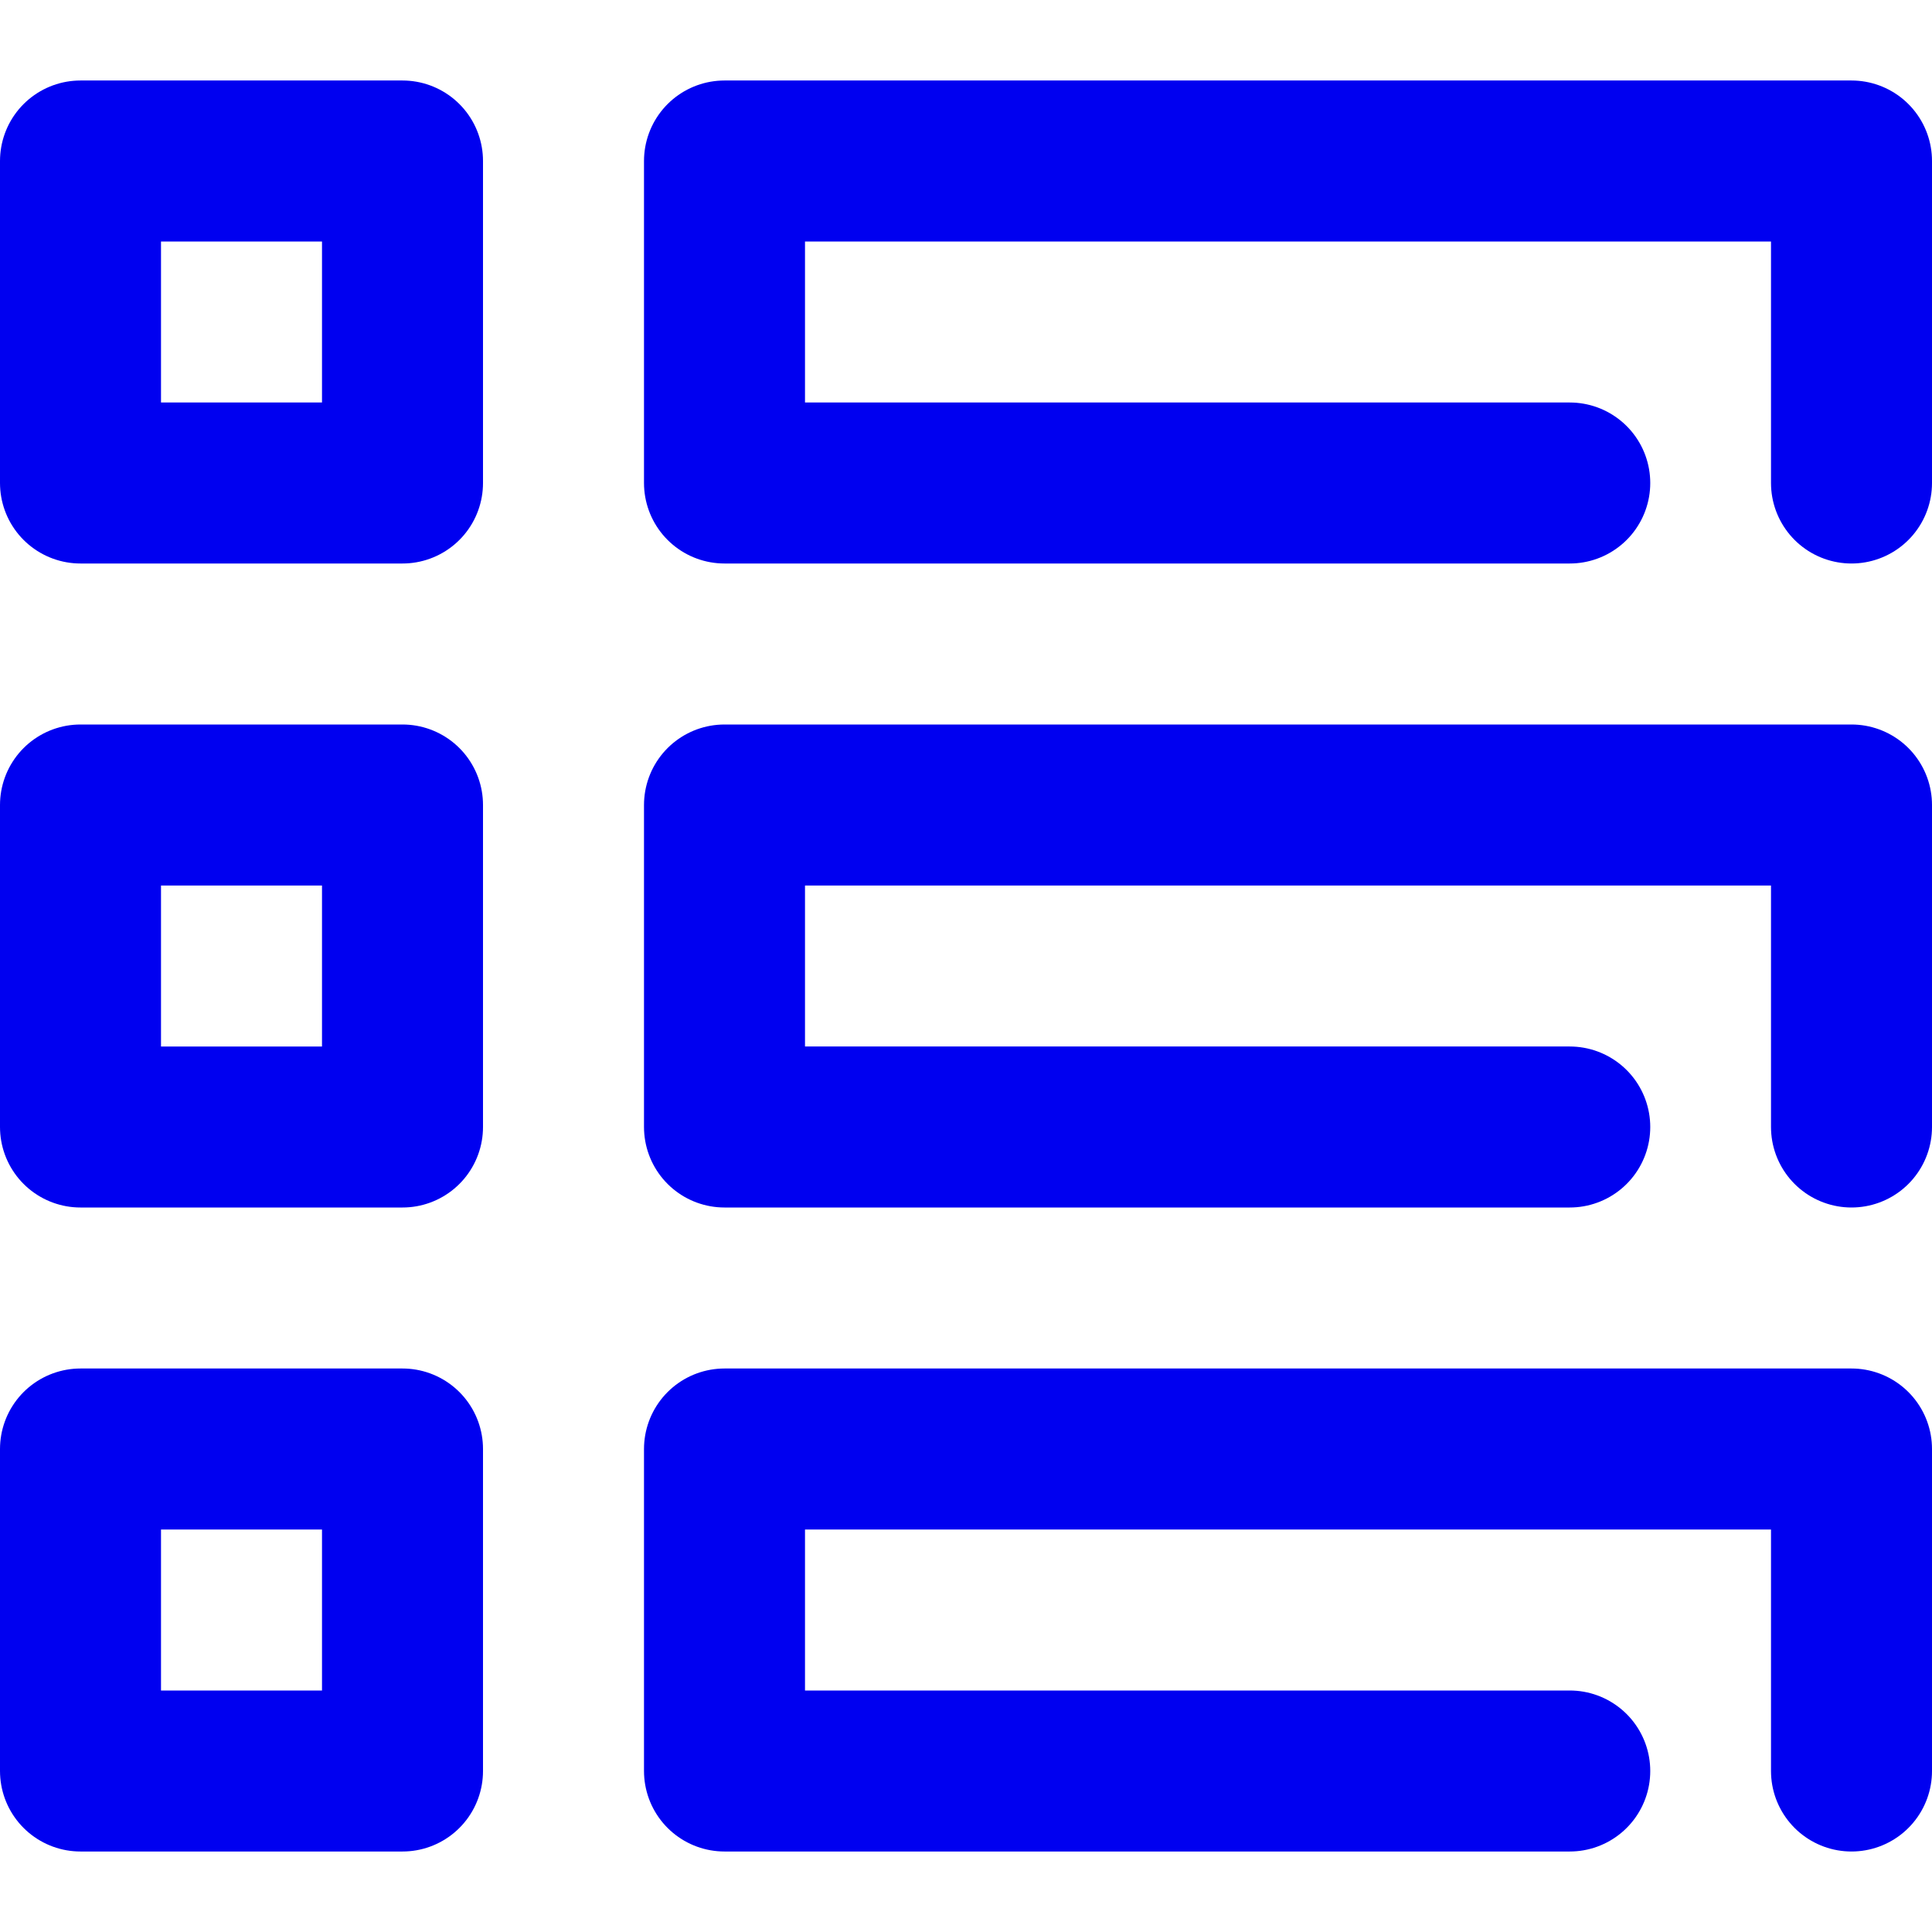
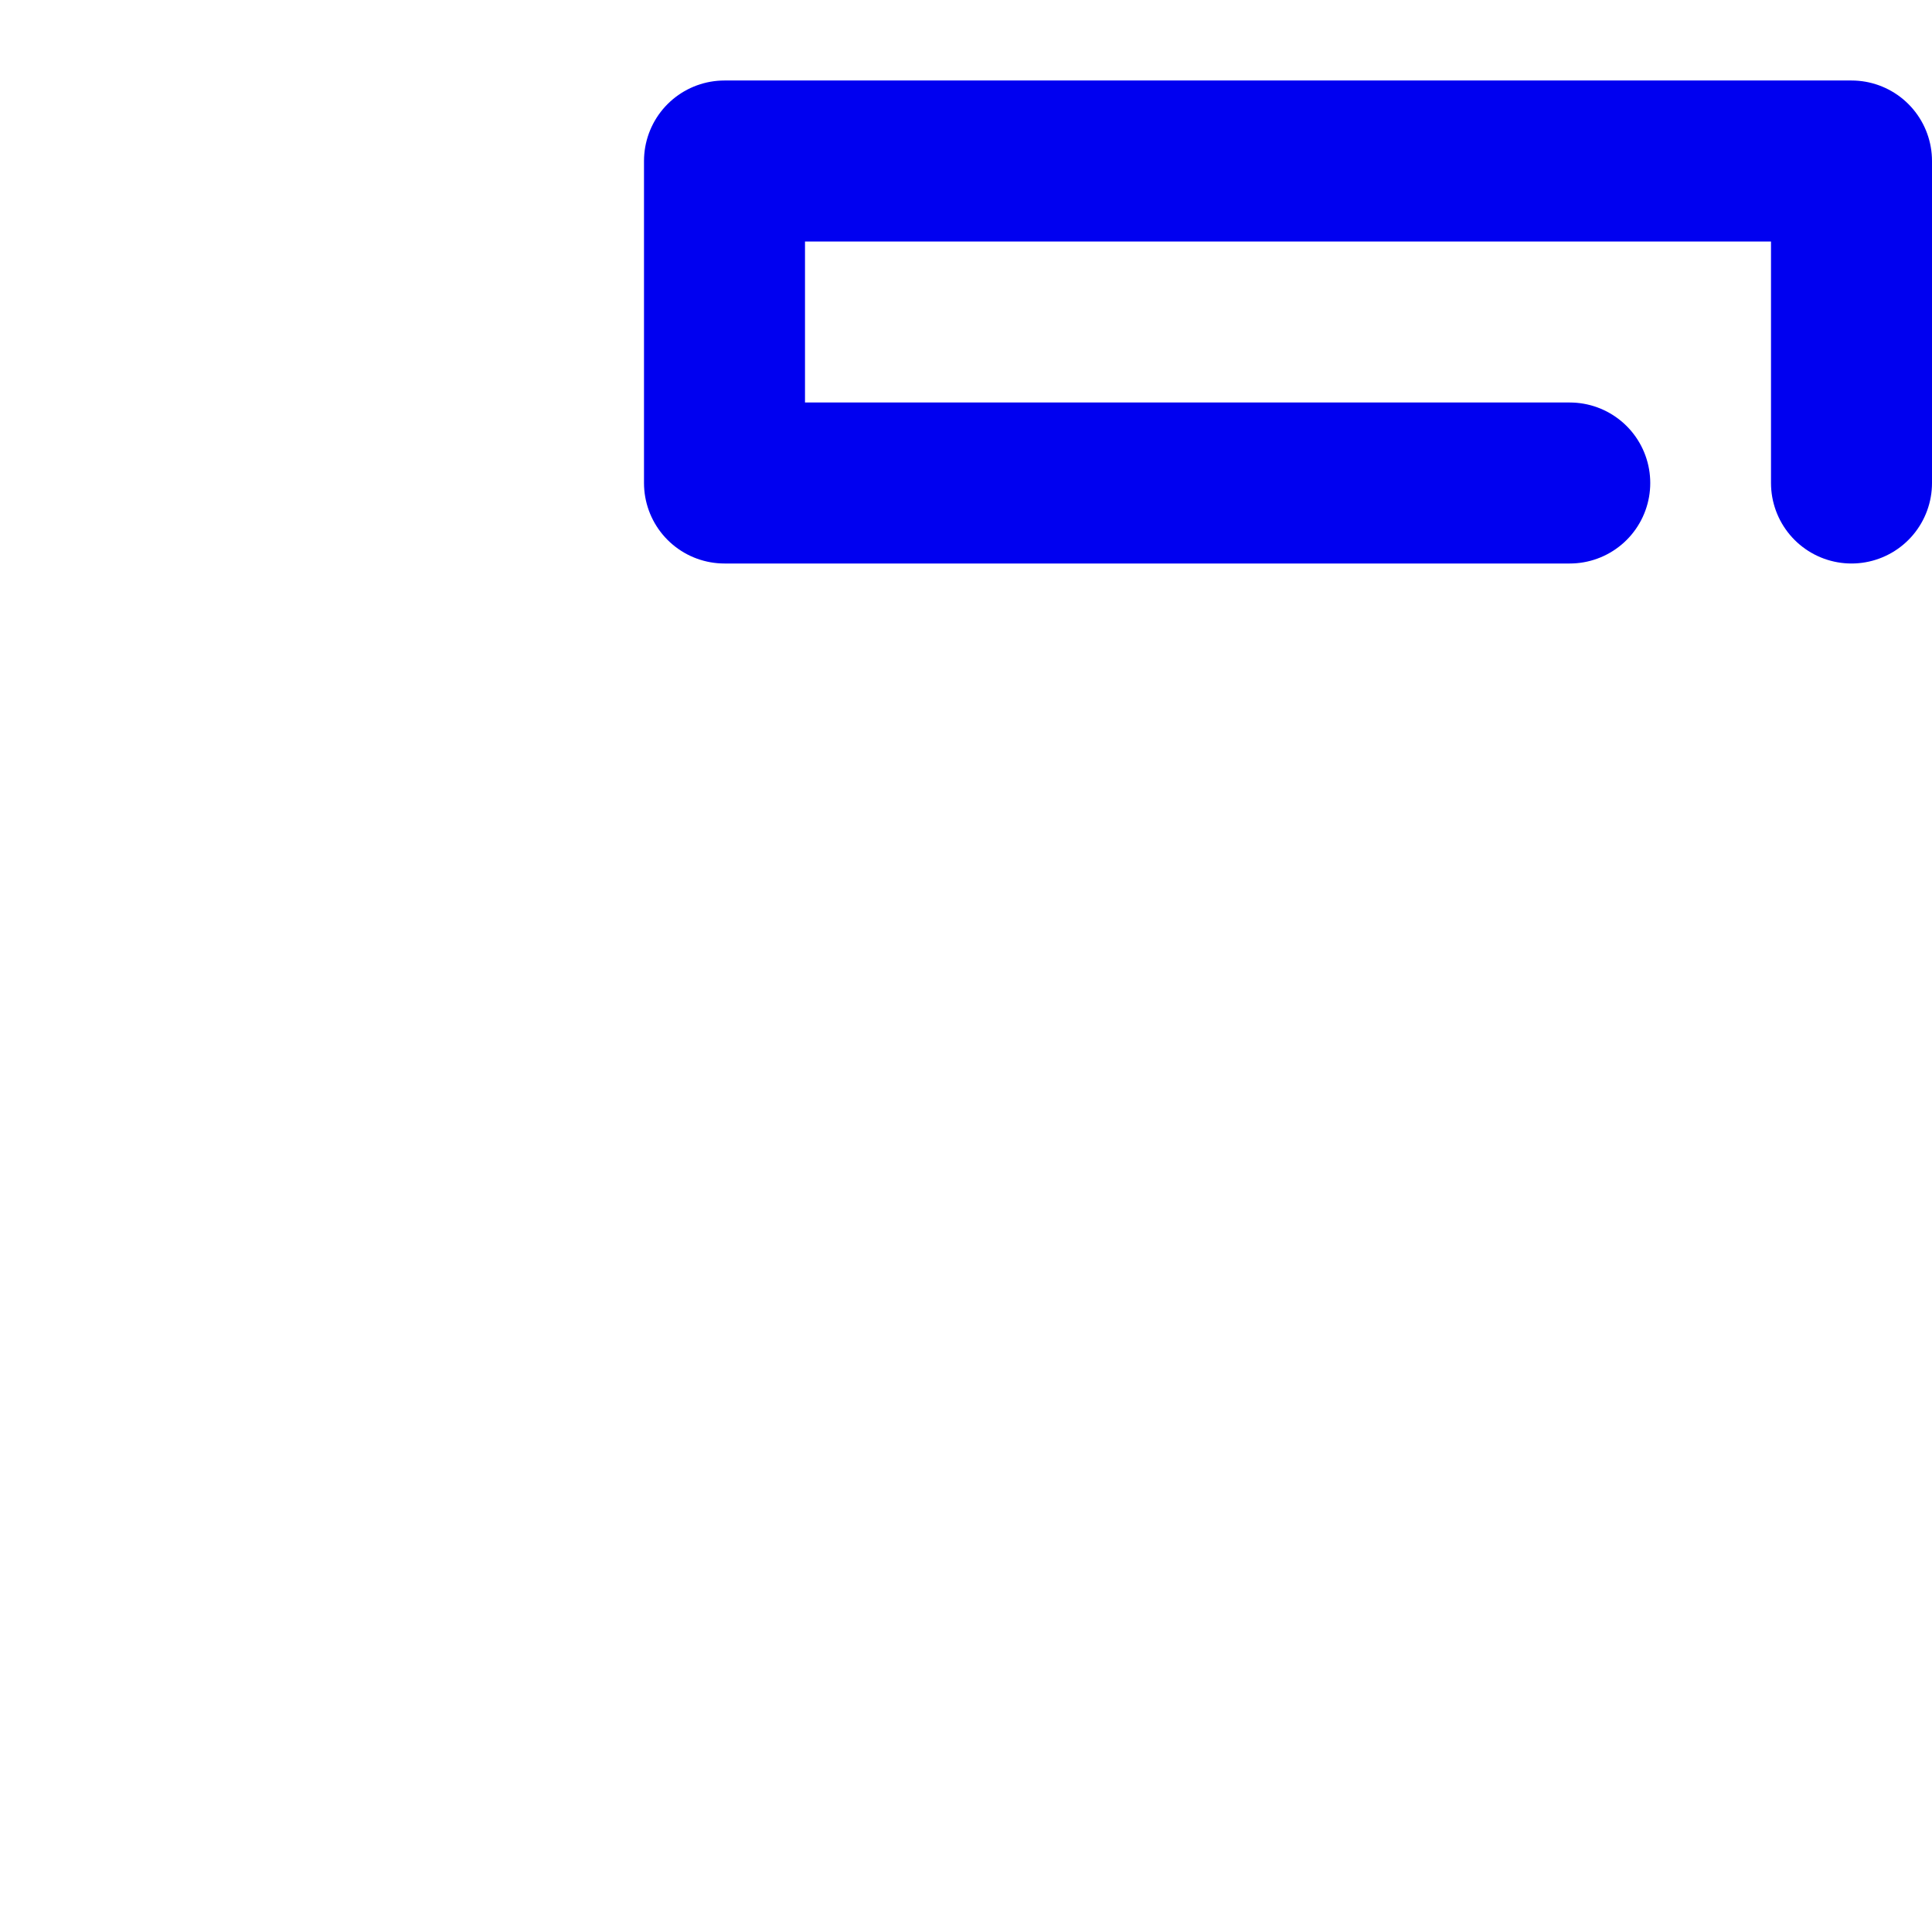
<svg xmlns="http://www.w3.org/2000/svg" width="24" height="24" viewBox="0 0 24 24" fill="none">
-   <rect x="1" y="2" width="4" height="4" stroke="#0000F0" stroke-width="2" stroke-linejoin="round" />
  <path d="M23 6V2H9V6H16H19.5" stroke="#0000F0" stroke-width="2" stroke-linecap="round" stroke-linejoin="round" />
-   <path d="M23 14V10H9V14H16H19.5" stroke="#0000F0" stroke-width="2" stroke-linecap="round" stroke-linejoin="round" />
-   <path d="M23 22V18H9V22H16H19.5" stroke="#0000F0" stroke-width="2" stroke-linecap="round" stroke-linejoin="round" />
-   <rect x="1" y="10" width="4" height="4" stroke="#0000F0" stroke-width="2" stroke-linejoin="round" />
-   <rect x="1" y="18" width="4" height="4" stroke="#0000F0" stroke-width="2" stroke-linejoin="round" />
</svg>